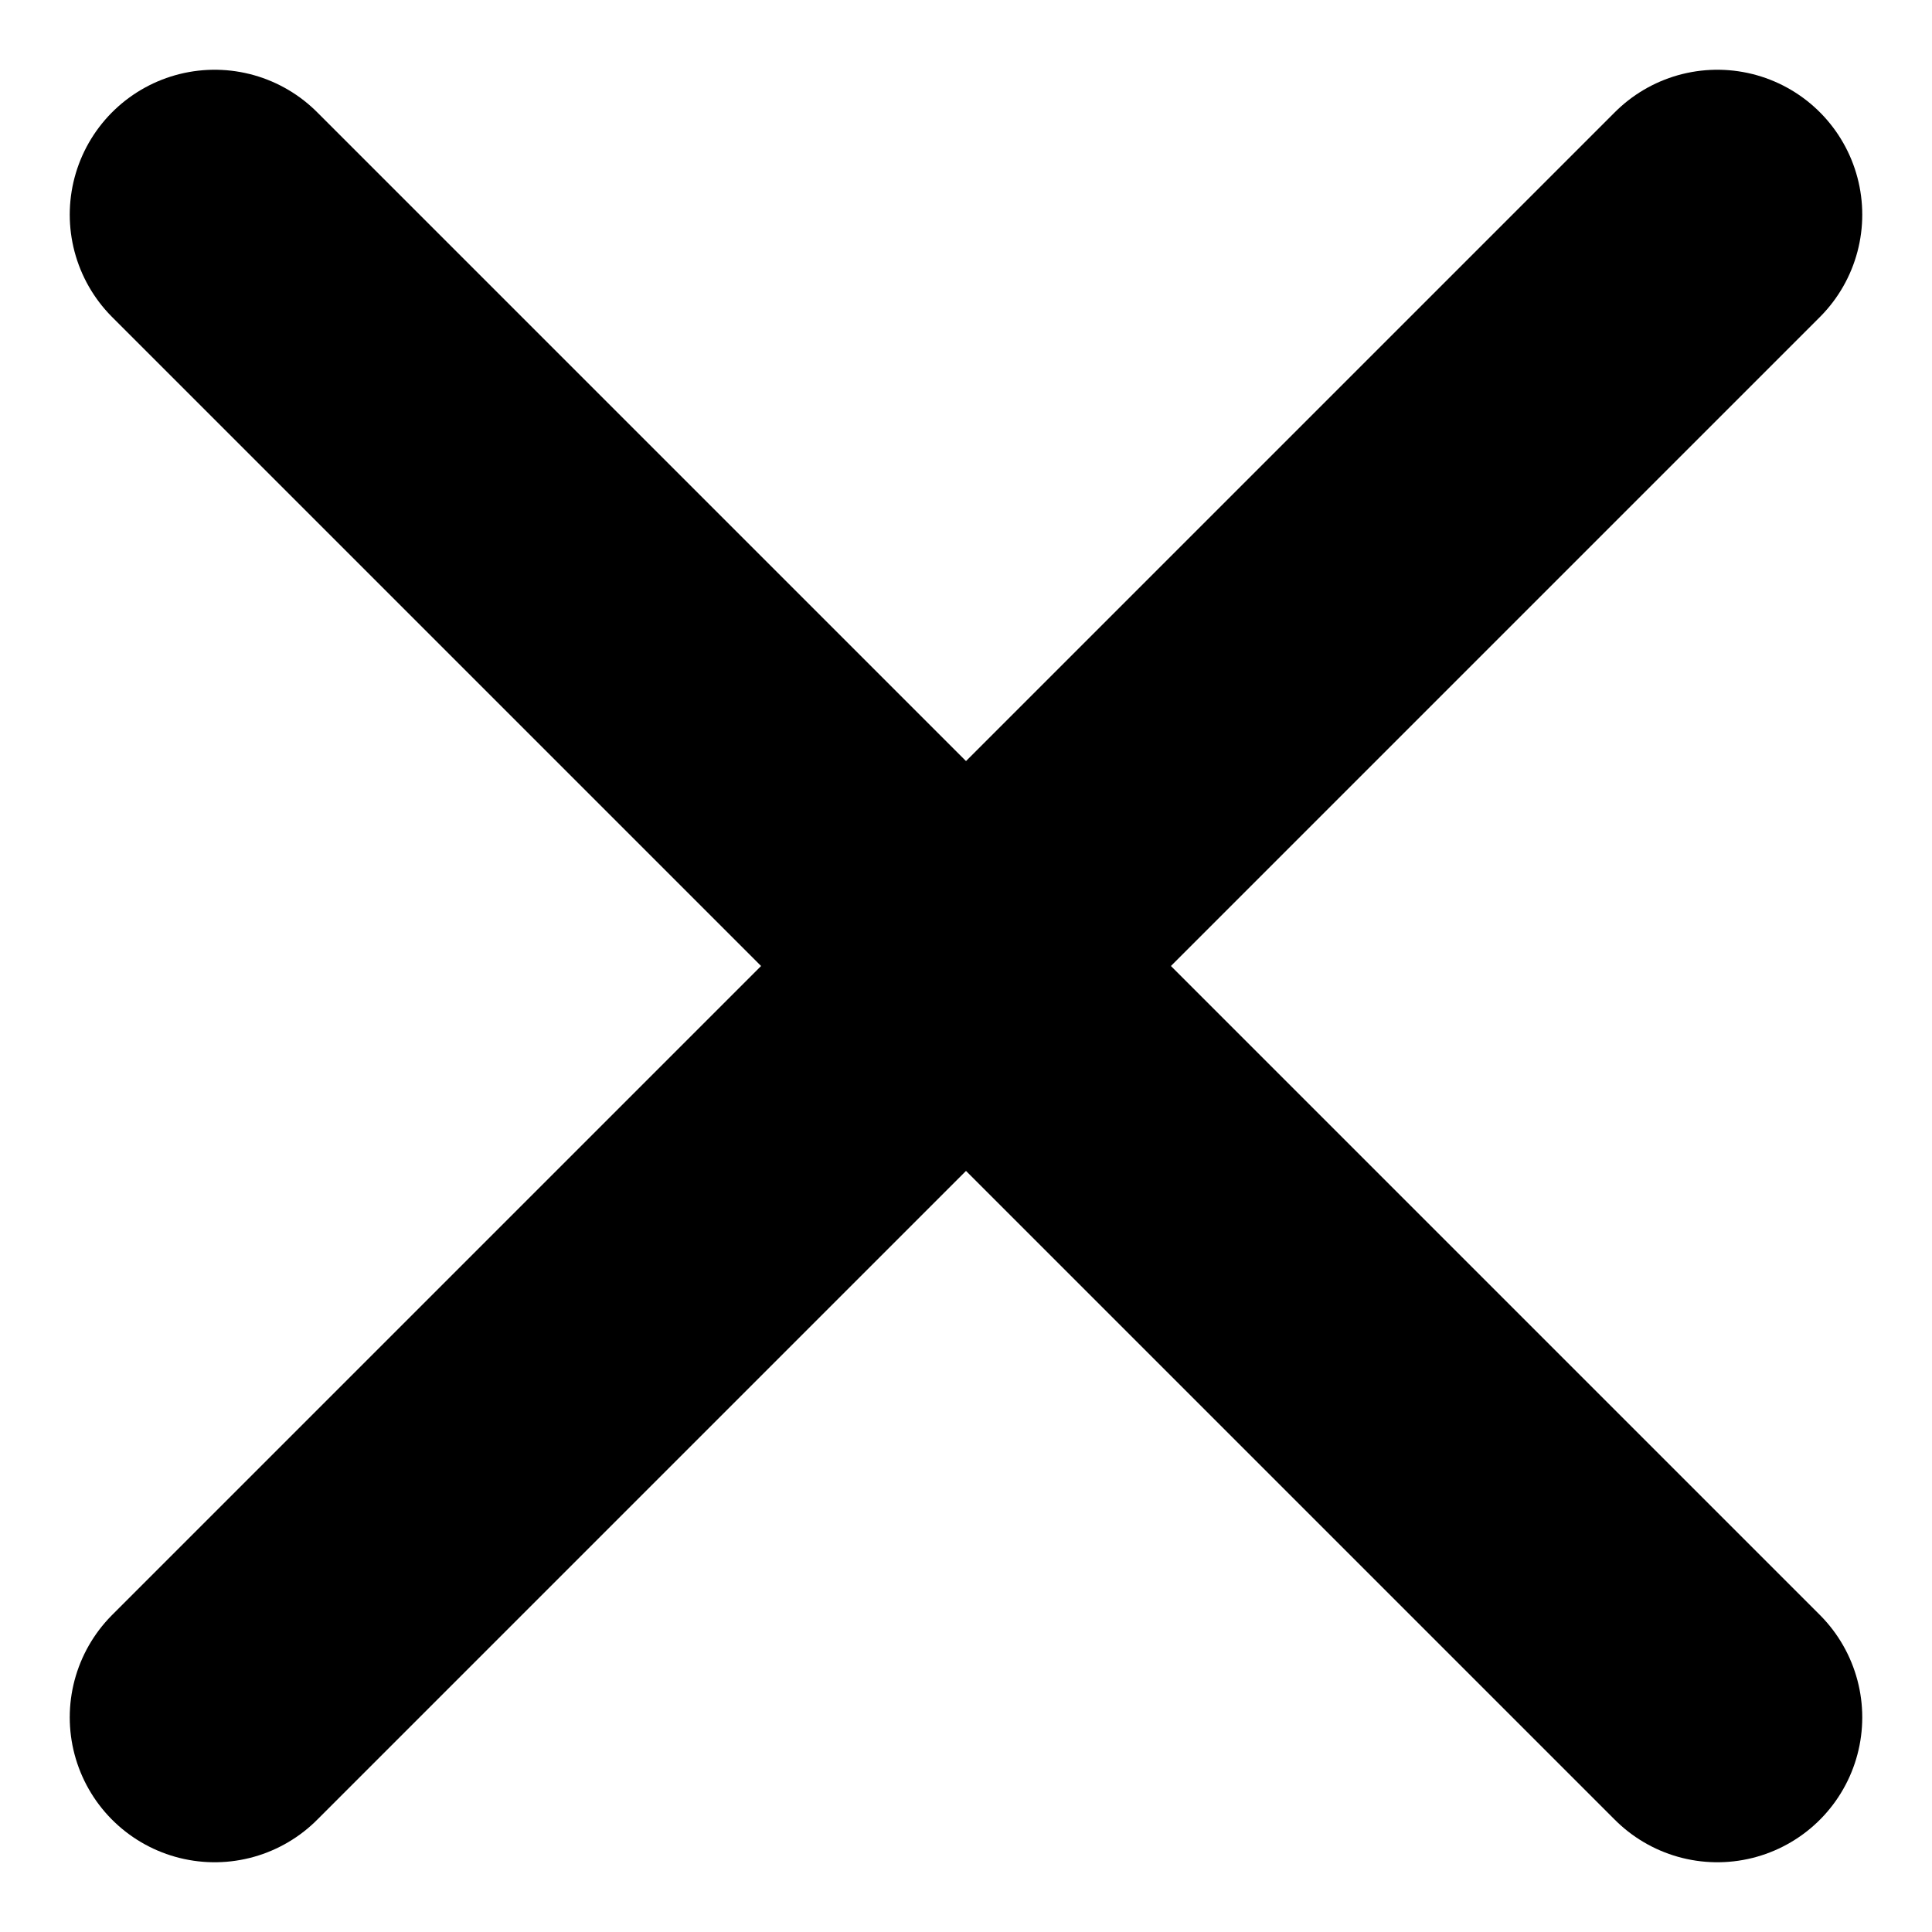
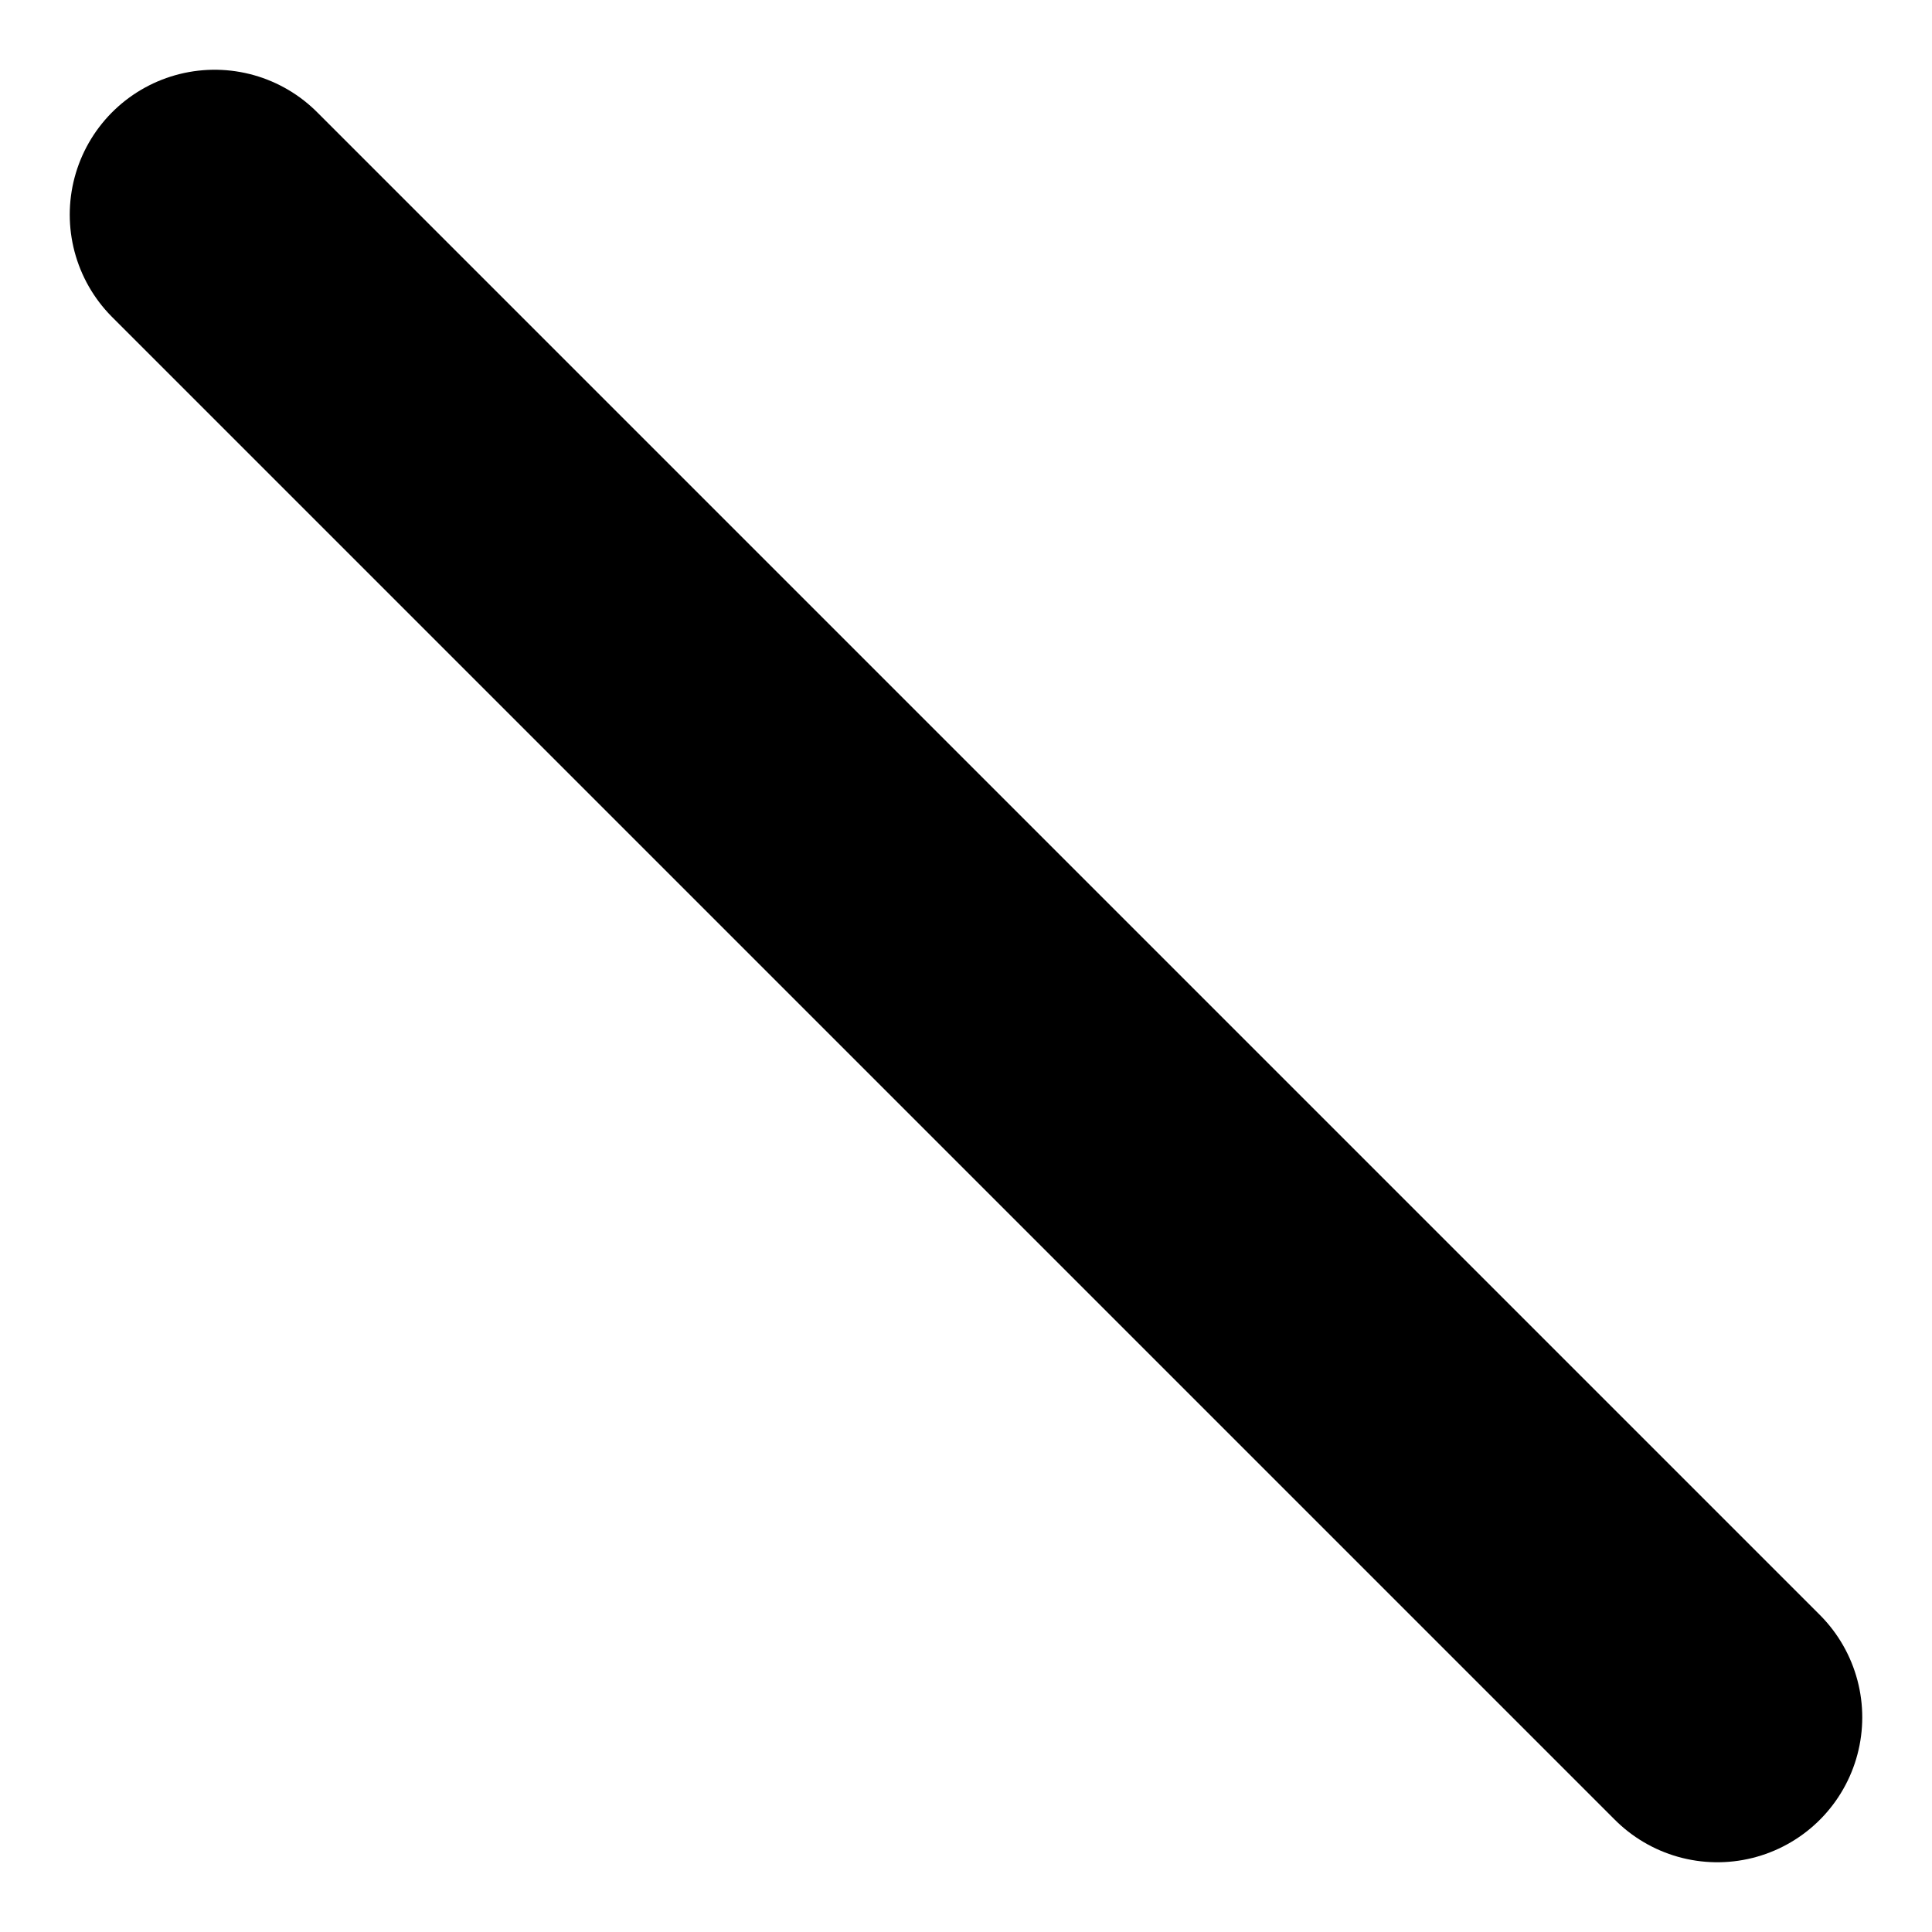
<svg xmlns="http://www.w3.org/2000/svg" width="20" height="20" viewBox="0 0 20 20" fill="none">
-   <path d="M2.222 17.778L17.778 2.222" stroke="black" stroke-width="3" stroke-linecap="round" />
  <path d="M2.222 2.222L17.778 17.778" stroke="black" stroke-width="3" stroke-linecap="round" />
</svg>